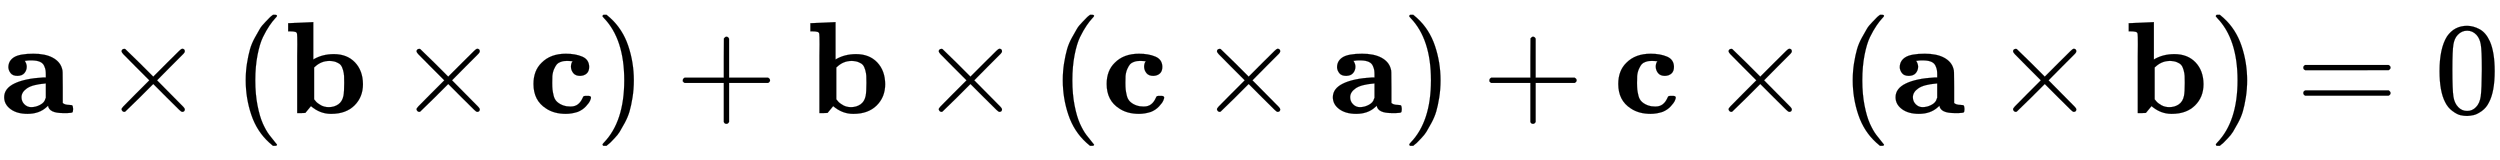
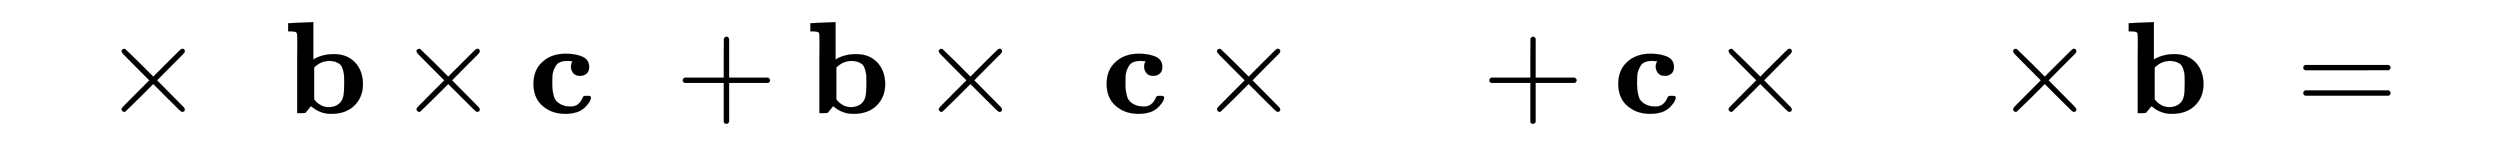
<svg xmlns="http://www.w3.org/2000/svg" xmlns:xlink="http://www.w3.org/1999/xlink" width="44.33ex" height="2.843ex" style="vertical-align: -0.838ex;" viewBox="0 -863.1 19086.6 1223.9" role="img" focusable="false" aria-labelledby="MathJax-SVG-1-Title">
  <title id="MathJax-SVG-1-Title">{\displaystyle \mathbf {a} \times (\mathbf {b} \times \mathbf {c} )+\mathbf {b} \times (\mathbf {c} \times \mathbf {a} )+\mathbf {c} \times (\mathbf {a} \times \mathbf {b} )=0}</title>
  <defs aria-hidden="true">
-     <path stroke-width="1" id="E1-MJMAINB-61" d="M64 349Q64 399 107 426T255 453Q346 453 402 423T473 341Q478 327 478 310T479 196V77Q493 63 529 62Q549 62 553 57T558 31Q558 9 552 5T514 0H497H481Q375 0 367 56L356 46Q300 -6 210 -6Q130 -6 81 30T32 121Q32 188 111 226T332 272H350V292Q350 313 348 327T337 361T306 391T248 402T194 399H189Q204 376 204 354Q204 327 187 306T134 284Q97 284 81 305T64 349ZM164 121Q164 89 186 67T238 45Q274 45 307 63T346 108L350 117V226H347Q248 218 206 189T164 121Z" />
    <path stroke-width="1" id="E1-MJMAIN-D7" d="M630 29Q630 9 609 9Q604 9 587 25T493 118L389 222L284 117Q178 13 175 11Q171 9 168 9Q160 9 154 15T147 29Q147 36 161 51T255 146L359 250L255 354Q174 435 161 449T147 471Q147 480 153 485T168 490Q173 490 175 489Q178 487 284 383L389 278L493 382Q570 459 587 475T609 491Q630 491 630 471Q630 464 620 453T522 355L418 250L522 145Q606 61 618 48T630 29Z" />
-     <path stroke-width="1" id="E1-MJMAIN-28" d="M94 250Q94 319 104 381T127 488T164 576T202 643T244 695T277 729T302 750H315H319Q333 750 333 741Q333 738 316 720T275 667T226 581T184 443T167 250T184 58T225 -81T274 -167T316 -220T333 -241Q333 -250 318 -250H315H302L274 -226Q180 -141 137 -14T94 250Z" />
    <path stroke-width="1" id="E1-MJMAINB-62" d="M32 686L123 690Q214 694 215 694H221V409Q289 450 378 450Q479 450 539 387T600 221Q600 122 535 58T358 -6H355Q272 -6 203 53L160 1L129 0H98V301Q98 362 98 435T99 525Q99 591 97 604T83 620Q69 624 42 624H29V686H32ZM227 105L232 99Q237 93 242 87T258 73T280 59T306 49T339 45Q380 45 411 66T451 131Q457 160 457 230Q457 264 456 284T448 329T430 367T396 389T343 398Q282 398 235 355L227 348V105Z" />
    <path stroke-width="1" id="E1-MJMAINB-63" d="M447 131H458Q478 131 478 117Q478 112 471 95T439 51T377 9Q330 -6 286 -6Q196 -6 135 35Q39 96 39 222Q39 324 101 384Q169 453 286 453Q359 453 411 431T464 353Q464 319 445 302T395 284Q360 284 343 305T325 353Q325 380 338 396H333Q317 398 295 398H292Q280 398 271 397T245 390T218 373T197 338T183 283Q182 275 182 231Q182 199 184 180T193 132T220 85T270 57Q289 50 317 50H326Q385 50 414 115Q419 127 423 129T447 131Z" />
-     <path stroke-width="1" id="E1-MJMAIN-29" d="M60 749L64 750Q69 750 74 750H86L114 726Q208 641 251 514T294 250Q294 182 284 119T261 12T224 -76T186 -143T145 -194T113 -227T90 -246Q87 -249 86 -250H74Q66 -250 63 -250T58 -247T55 -238Q56 -237 66 -225Q221 -64 221 250T66 725Q56 737 55 738Q55 746 60 749Z" />
    <path stroke-width="1" id="E1-MJMAIN-2B" d="M56 237T56 250T70 270H369V420L370 570Q380 583 389 583Q402 583 409 568V270H707Q722 262 722 250T707 230H409V-68Q401 -82 391 -82H389H387Q375 -82 369 -68V230H70Q56 237 56 250Z" />
    <path stroke-width="1" id="E1-MJMAIN-3D" d="M56 347Q56 360 70 367H707Q722 359 722 347Q722 336 708 328L390 327H72Q56 332 56 347ZM56 153Q56 168 72 173H708Q722 163 722 153Q722 140 707 133H70Q56 140 56 153Z" />
-     <path stroke-width="1" id="E1-MJMAIN-30" d="M96 585Q152 666 249 666Q297 666 345 640T423 548Q460 465 460 320Q460 165 417 83Q397 41 362 16T301 -15T250 -22Q224 -22 198 -16T137 16T82 83Q39 165 39 320Q39 494 96 585ZM321 597Q291 629 250 629Q208 629 178 597Q153 571 145 525T137 333Q137 175 145 125T181 46Q209 16 250 16Q290 16 318 46Q347 76 354 130T362 333Q362 478 354 524T321 597Z" />
  </defs>
  <g stroke="currentColor" fill="currentColor" stroke-width="0" transform="matrix(1 0 0 -1 0 0)" aria-hidden="true">
    <use xlink:href="#E1-MJMAINB-61" x="0" y="0" />
    <use xlink:href="#E1-MJMAIN-D7" x="781" y="0" />
    <use xlink:href="#E1-MJMAIN-28" x="1782" y="0" />
    <use xlink:href="#E1-MJMAINB-62" x="2171" y="0" />
    <use xlink:href="#E1-MJMAIN-D7" x="3033" y="0" />
    <use xlink:href="#E1-MJMAINB-63" x="4034" y="0" />
    <use xlink:href="#E1-MJMAIN-29" x="4545" y="0" />
    <use xlink:href="#E1-MJMAIN-2B" x="5157" y="0" />
    <use xlink:href="#E1-MJMAINB-62" x="6158" y="0" />
    <use xlink:href="#E1-MJMAIN-D7" x="7020" y="0" />
    <use xlink:href="#E1-MJMAIN-28" x="8020" y="0" />
    <use xlink:href="#E1-MJMAINB-63" x="8410" y="0" />
    <use xlink:href="#E1-MJMAIN-D7" x="9144" y="0" />
    <use xlink:href="#E1-MJMAINB-61" x="10144" y="0" />
    <use xlink:href="#E1-MJMAIN-29" x="10704" y="0" />
    <use xlink:href="#E1-MJMAIN-2B" x="11315" y="0" />
    <use xlink:href="#E1-MJMAINB-63" x="12316" y="0" />
    <use xlink:href="#E1-MJMAIN-D7" x="13050" y="0" />
    <use xlink:href="#E1-MJMAIN-28" x="14051" y="0" />
    <use xlink:href="#E1-MJMAINB-61" x="14440" y="0" />
    <use xlink:href="#E1-MJMAIN-D7" x="15222" y="0" />
    <use xlink:href="#E1-MJMAINB-62" x="16223" y="0" />
    <use xlink:href="#E1-MJMAIN-29" x="16862" y="0" />
    <use xlink:href="#E1-MJMAIN-3D" x="17529" y="0" />
    <use xlink:href="#E1-MJMAIN-30" x="18586" y="0" />
  </g>
</svg>